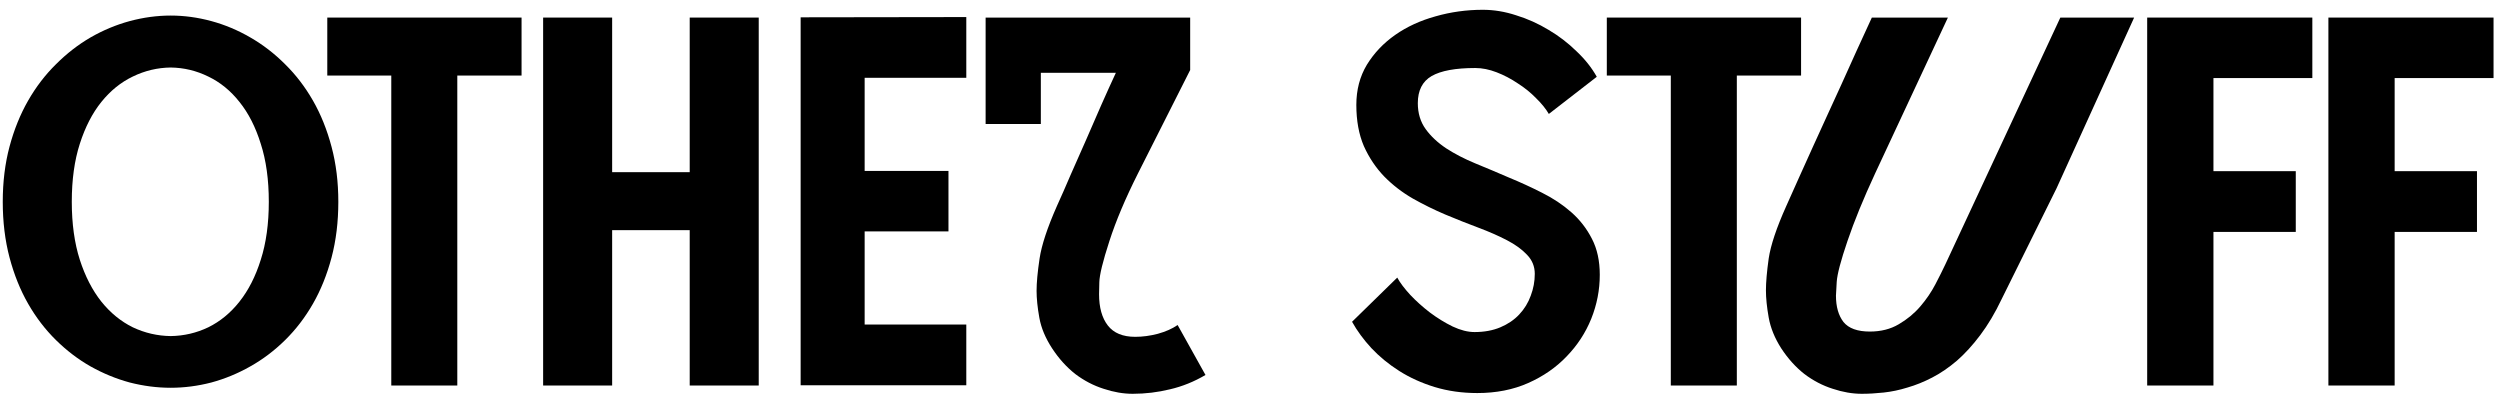
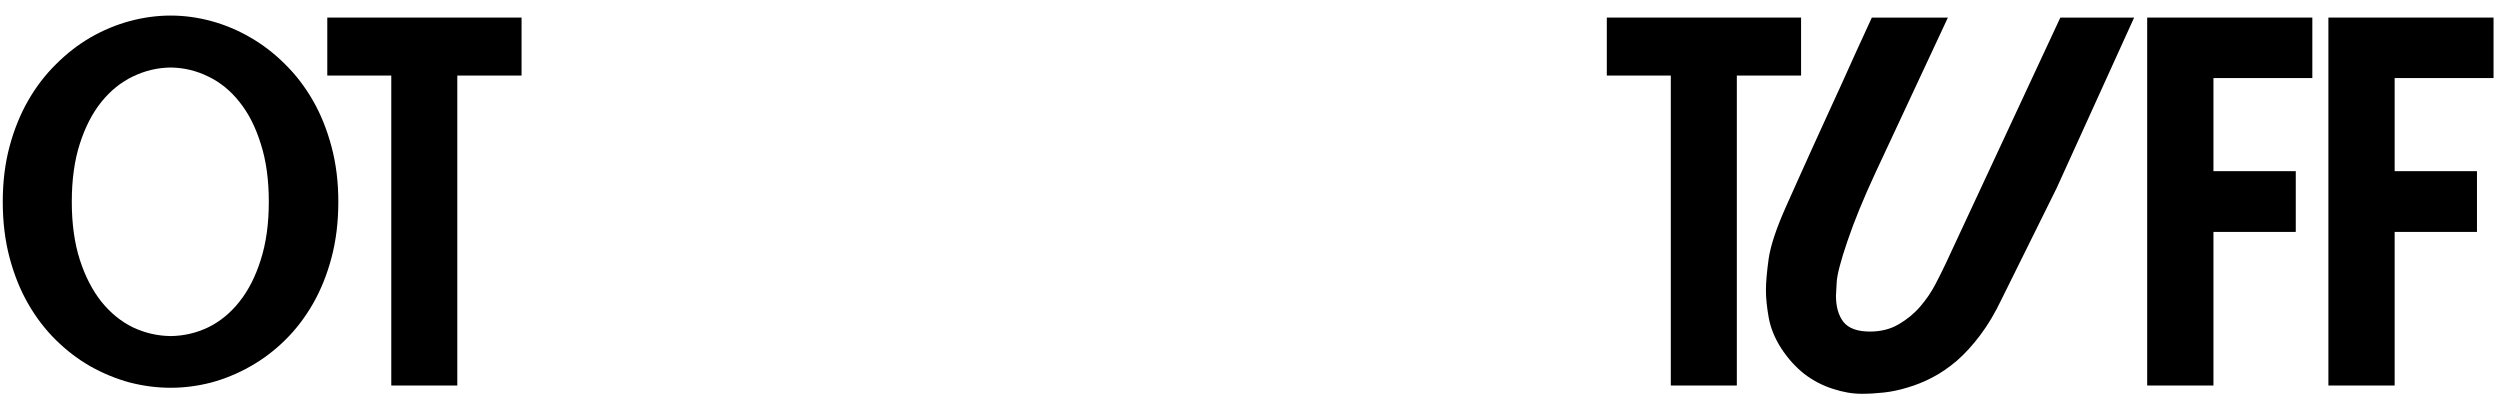
<svg xmlns="http://www.w3.org/2000/svg" width="214" height="34" viewBox="0 0 214 34" fill="none">
  <path d="M204.982 6.682V14.652H212.029V19.852H204.982V33H199.311V1.504H213.447V6.682H204.982Z" fill="black" />
  <path d="M189.471 6.682V14.652H196.518V19.852H189.471V33H183.799V1.504H197.936V6.682H189.471Z" fill="black" />
  <path d="M171.338 25.609C170.779 26.784 170.171 27.808 169.512 28.682C168.867 29.541 168.201 30.271 167.514 30.873C166.826 31.46 166.124 31.94 165.408 32.312C164.692 32.685 163.983 32.971 163.281 33.172C162.594 33.387 161.913 33.53 161.24 33.602C160.581 33.673 159.958 33.709 159.371 33.709C158.569 33.709 157.738 33.566 156.879 33.279C156.02 33.007 155.21 32.585 154.451 32.012C153.706 31.424 153.048 30.694 152.475 29.82C151.916 28.947 151.558 28.066 151.4 27.178C151.243 26.29 151.164 25.516 151.164 24.857C151.164 24.17 151.243 23.26 151.4 22.129C151.572 20.983 152.074 19.486 152.904 17.639C153.248 16.865 153.613 16.049 154 15.19C154.401 14.316 154.802 13.428 155.203 12.525C155.618 11.623 156.027 10.728 156.428 9.84C156.843 8.938 157.237 8.078 157.609 7.262C158.469 5.342 159.342 3.423 160.23 1.504H166.74L160.51 14.846C159.507 17.009 158.719 18.935 158.146 20.625C157.574 22.301 157.266 23.468 157.223 24.127C157.18 24.771 157.158 25.165 157.158 25.309C157.158 26.254 157.373 27.006 157.803 27.564C158.247 28.109 158.999 28.381 160.059 28.381C161.004 28.381 161.827 28.173 162.529 27.758C163.245 27.342 163.861 26.834 164.377 26.232C164.893 25.631 165.322 25.001 165.666 24.342C166.01 23.683 166.296 23.11 166.525 22.623L176.365 1.504H182.682L176.043 16.113L171.338 25.609Z" fill="black" />
  <path d="M154.172 1.504V6.467H148.672V33H143.021V6.467H137.543V1.504H154.172Z" fill="black" />
-   <path d="M121.365 8.83C121.365 9.689 121.587 10.427 122.031 11.043C122.475 11.659 123.062 12.21 123.793 12.697C124.523 13.17 125.354 13.6 126.285 13.986C127.23 14.373 128.183 14.774 129.143 15.19C130.117 15.591 131.069 16.027 132 16.5C132.945 16.973 133.783 17.531 134.514 18.176C135.244 18.82 135.831 19.579 136.275 20.453C136.719 21.312 136.941 22.337 136.941 23.525C136.941 24.814 136.698 26.068 136.211 27.285C135.724 28.488 135.022 29.562 134.105 30.508C133.203 31.453 132.107 32.212 130.818 32.785C129.529 33.358 128.076 33.645 126.457 33.645C125.154 33.645 123.936 33.473 122.805 33.129C121.688 32.785 120.678 32.327 119.775 31.754C118.873 31.181 118.078 30.529 117.391 29.799C116.717 29.068 116.166 28.316 115.736 27.543L119.604 23.762C119.847 24.206 120.219 24.7 120.721 25.244C121.222 25.774 121.781 26.275 122.396 26.748C123.027 27.221 123.678 27.622 124.352 27.951C125.025 28.266 125.648 28.424 126.221 28.424C127.051 28.424 127.789 28.288 128.434 28.016C129.078 27.744 129.615 27.378 130.045 26.92C130.489 26.447 130.818 25.91 131.033 25.309C131.262 24.707 131.377 24.084 131.377 23.439C131.377 22.809 131.155 22.265 130.711 21.807C130.281 21.348 129.708 20.933 128.992 20.561C128.276 20.188 127.46 19.83 126.543 19.486C125.626 19.143 124.688 18.77 123.729 18.369C122.783 17.968 121.852 17.51 120.936 16.994C120.019 16.464 119.202 15.834 118.486 15.104C117.77 14.359 117.19 13.492 116.746 12.504C116.316 11.501 116.102 10.327 116.102 8.98C116.102 7.691 116.402 6.546 117.004 5.543C117.62 4.54 118.429 3.688 119.432 2.986C120.434 2.285 121.587 1.755 122.891 1.396C124.194 1.024 125.54 0.838 126.93 0.838C127.875 0.838 128.827 0.995 129.787 1.311C130.761 1.611 131.685 2.027 132.559 2.557C133.432 3.072 134.227 3.681 134.943 4.383C135.674 5.07 136.254 5.801 136.684 6.574L132.58 9.754C132.322 9.31 131.957 8.859 131.484 8.4C131.026 7.928 130.503 7.505 129.916 7.133C129.343 6.746 128.742 6.431 128.111 6.188C127.481 5.944 126.872 5.822 126.285 5.822C124.595 5.822 123.349 6.051 122.547 6.51C121.759 6.968 121.365 7.742 121.365 8.83Z" fill="black" />
-   <path d="M97.174 28.832C97.804 28.832 98.449 28.746 99.107 28.574C99.781 28.388 100.346 28.137 100.805 27.822L103.189 32.098C102.215 32.671 101.206 33.079 100.16 33.322C99.115 33.58 98.047 33.709 96.959 33.709C96.157 33.709 95.326 33.566 94.467 33.279C93.607 33.007 92.798 32.585 92.039 32.012C91.294 31.424 90.635 30.694 90.062 29.82C89.49 28.947 89.124 28.073 88.967 27.199C88.809 26.311 88.731 25.545 88.731 24.9C88.731 24.199 88.816 23.275 88.988 22.129C89.16 20.983 89.654 19.486 90.471 17.639C90.843 16.822 91.237 15.927 91.652 14.953C92.082 13.979 92.519 12.991 92.963 11.988C93.407 10.971 93.844 9.969 94.273 8.98C94.717 7.978 95.133 7.061 95.519 6.23H89.096V10.613H84.369V1.504H101.879V5.994L97.41 14.846C96.336 16.98 95.519 18.913 94.961 20.646C94.402 22.365 94.116 23.54 94.102 24.17C94.087 24.8 94.08 25.137 94.08 25.18C94.08 26.326 94.331 27.221 94.832 27.865C95.333 28.51 96.114 28.832 97.174 28.832Z" fill="black" />
-   <path d="M74.014 6.66V14.631H81.189V19.809H74.014V27.779H82.715V32.978H68.535V1.482L82.715 1.461V6.66H74.014Z" fill="black" />
-   <path d="M64.947 1.504V33H59.039V19.701H52.4V33H46.492V1.504H52.4V14.738H59.039V1.504H64.947Z" fill="black" />
  <path d="M44.645 1.504V6.467H39.145V33H33.494V6.467H28.016V1.504H44.645Z" fill="black" />
  <path d="M14.609 1.332C15.77 1.332 16.93 1.49 18.09 1.805C19.25 2.12 20.36 2.585 21.42 3.201C22.494 3.817 23.49 4.583 24.406 5.5C25.323 6.402 26.118 7.441 26.791 8.615C27.464 9.79 27.994 11.107 28.381 12.568C28.768 14.015 28.961 15.583 28.961 17.273C28.961 18.992 28.768 20.582 28.381 22.043C27.994 23.504 27.464 24.822 26.791 25.996C26.118 27.171 25.323 28.209 24.406 29.111C23.49 30.014 22.494 30.766 21.42 31.367C20.36 31.969 19.25 32.427 18.09 32.742C16.93 33.043 15.77 33.193 14.609 33.193C13.449 33.193 12.282 33.043 11.107 32.742C9.947 32.427 8.83 31.969 7.756 31.367C6.696 30.766 5.708 30.014 4.791 29.111C3.874 28.209 3.079 27.171 2.406 25.996C1.733 24.822 1.203 23.504 0.816 22.043C0.43 20.582 0.236 18.992 0.236 17.273C0.236 15.569 0.43 13.993 0.816 12.547C1.203 11.1 1.733 9.79 2.406 8.615C3.079 7.441 3.874 6.402 4.791 5.5C5.708 4.583 6.696 3.817 7.756 3.201C8.83 2.585 9.947 2.12 11.107 1.805C12.282 1.49 13.449 1.332 14.609 1.332ZM14.609 28.768C15.741 28.753 16.815 28.503 17.832 28.016C18.849 27.514 19.737 26.784 20.496 25.824C21.27 24.85 21.878 23.654 22.322 22.236C22.781 20.804 23.01 19.15 23.01 17.273C23.01 15.383 22.781 13.729 22.322 12.31C21.878 10.878 21.27 9.682 20.496 8.723C19.737 7.763 18.849 7.04 17.832 6.553C16.815 6.051 15.741 5.794 14.609 5.779C13.478 5.794 12.396 6.051 11.365 6.553C10.348 7.04 9.453 7.763 8.68 8.723C7.906 9.682 7.29 10.878 6.832 12.31C6.374 13.729 6.145 15.383 6.145 17.273C6.145 19.15 6.374 20.804 6.832 22.236C7.29 23.654 7.906 24.85 8.68 25.824C9.453 26.784 10.348 27.514 11.365 28.016C12.396 28.503 13.478 28.753 14.609 28.768Z" fill="black" />
</svg>